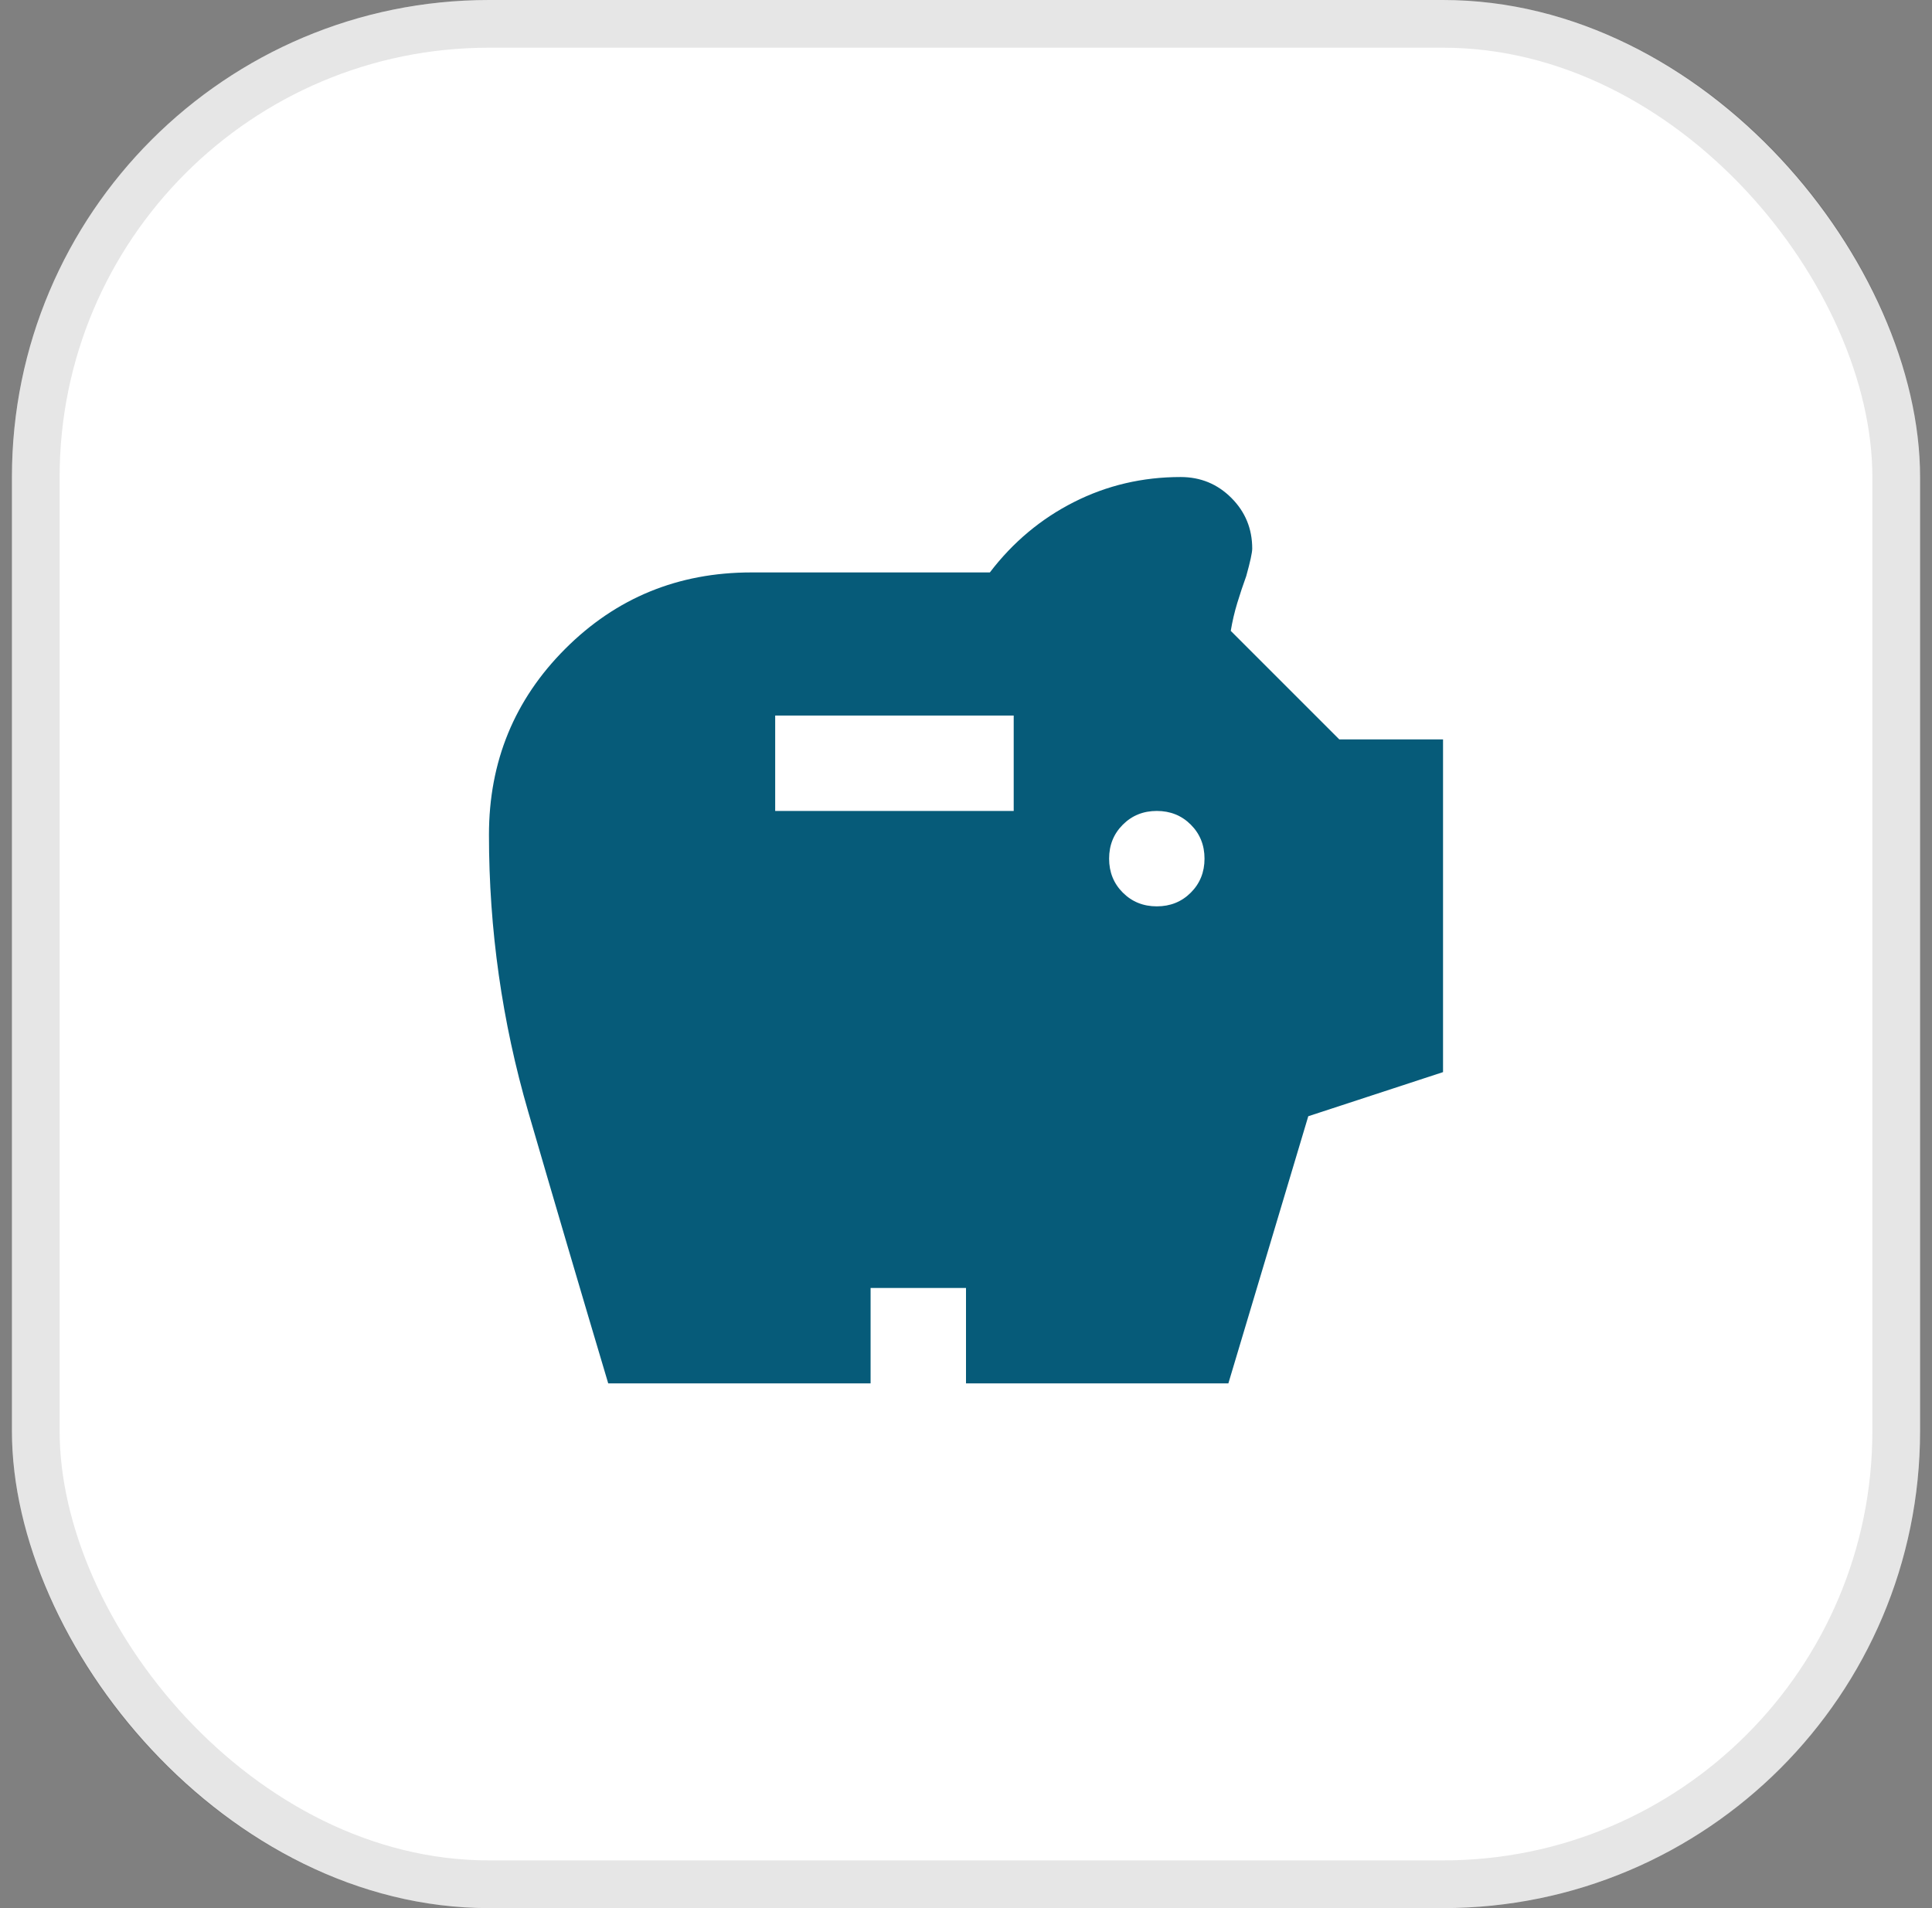
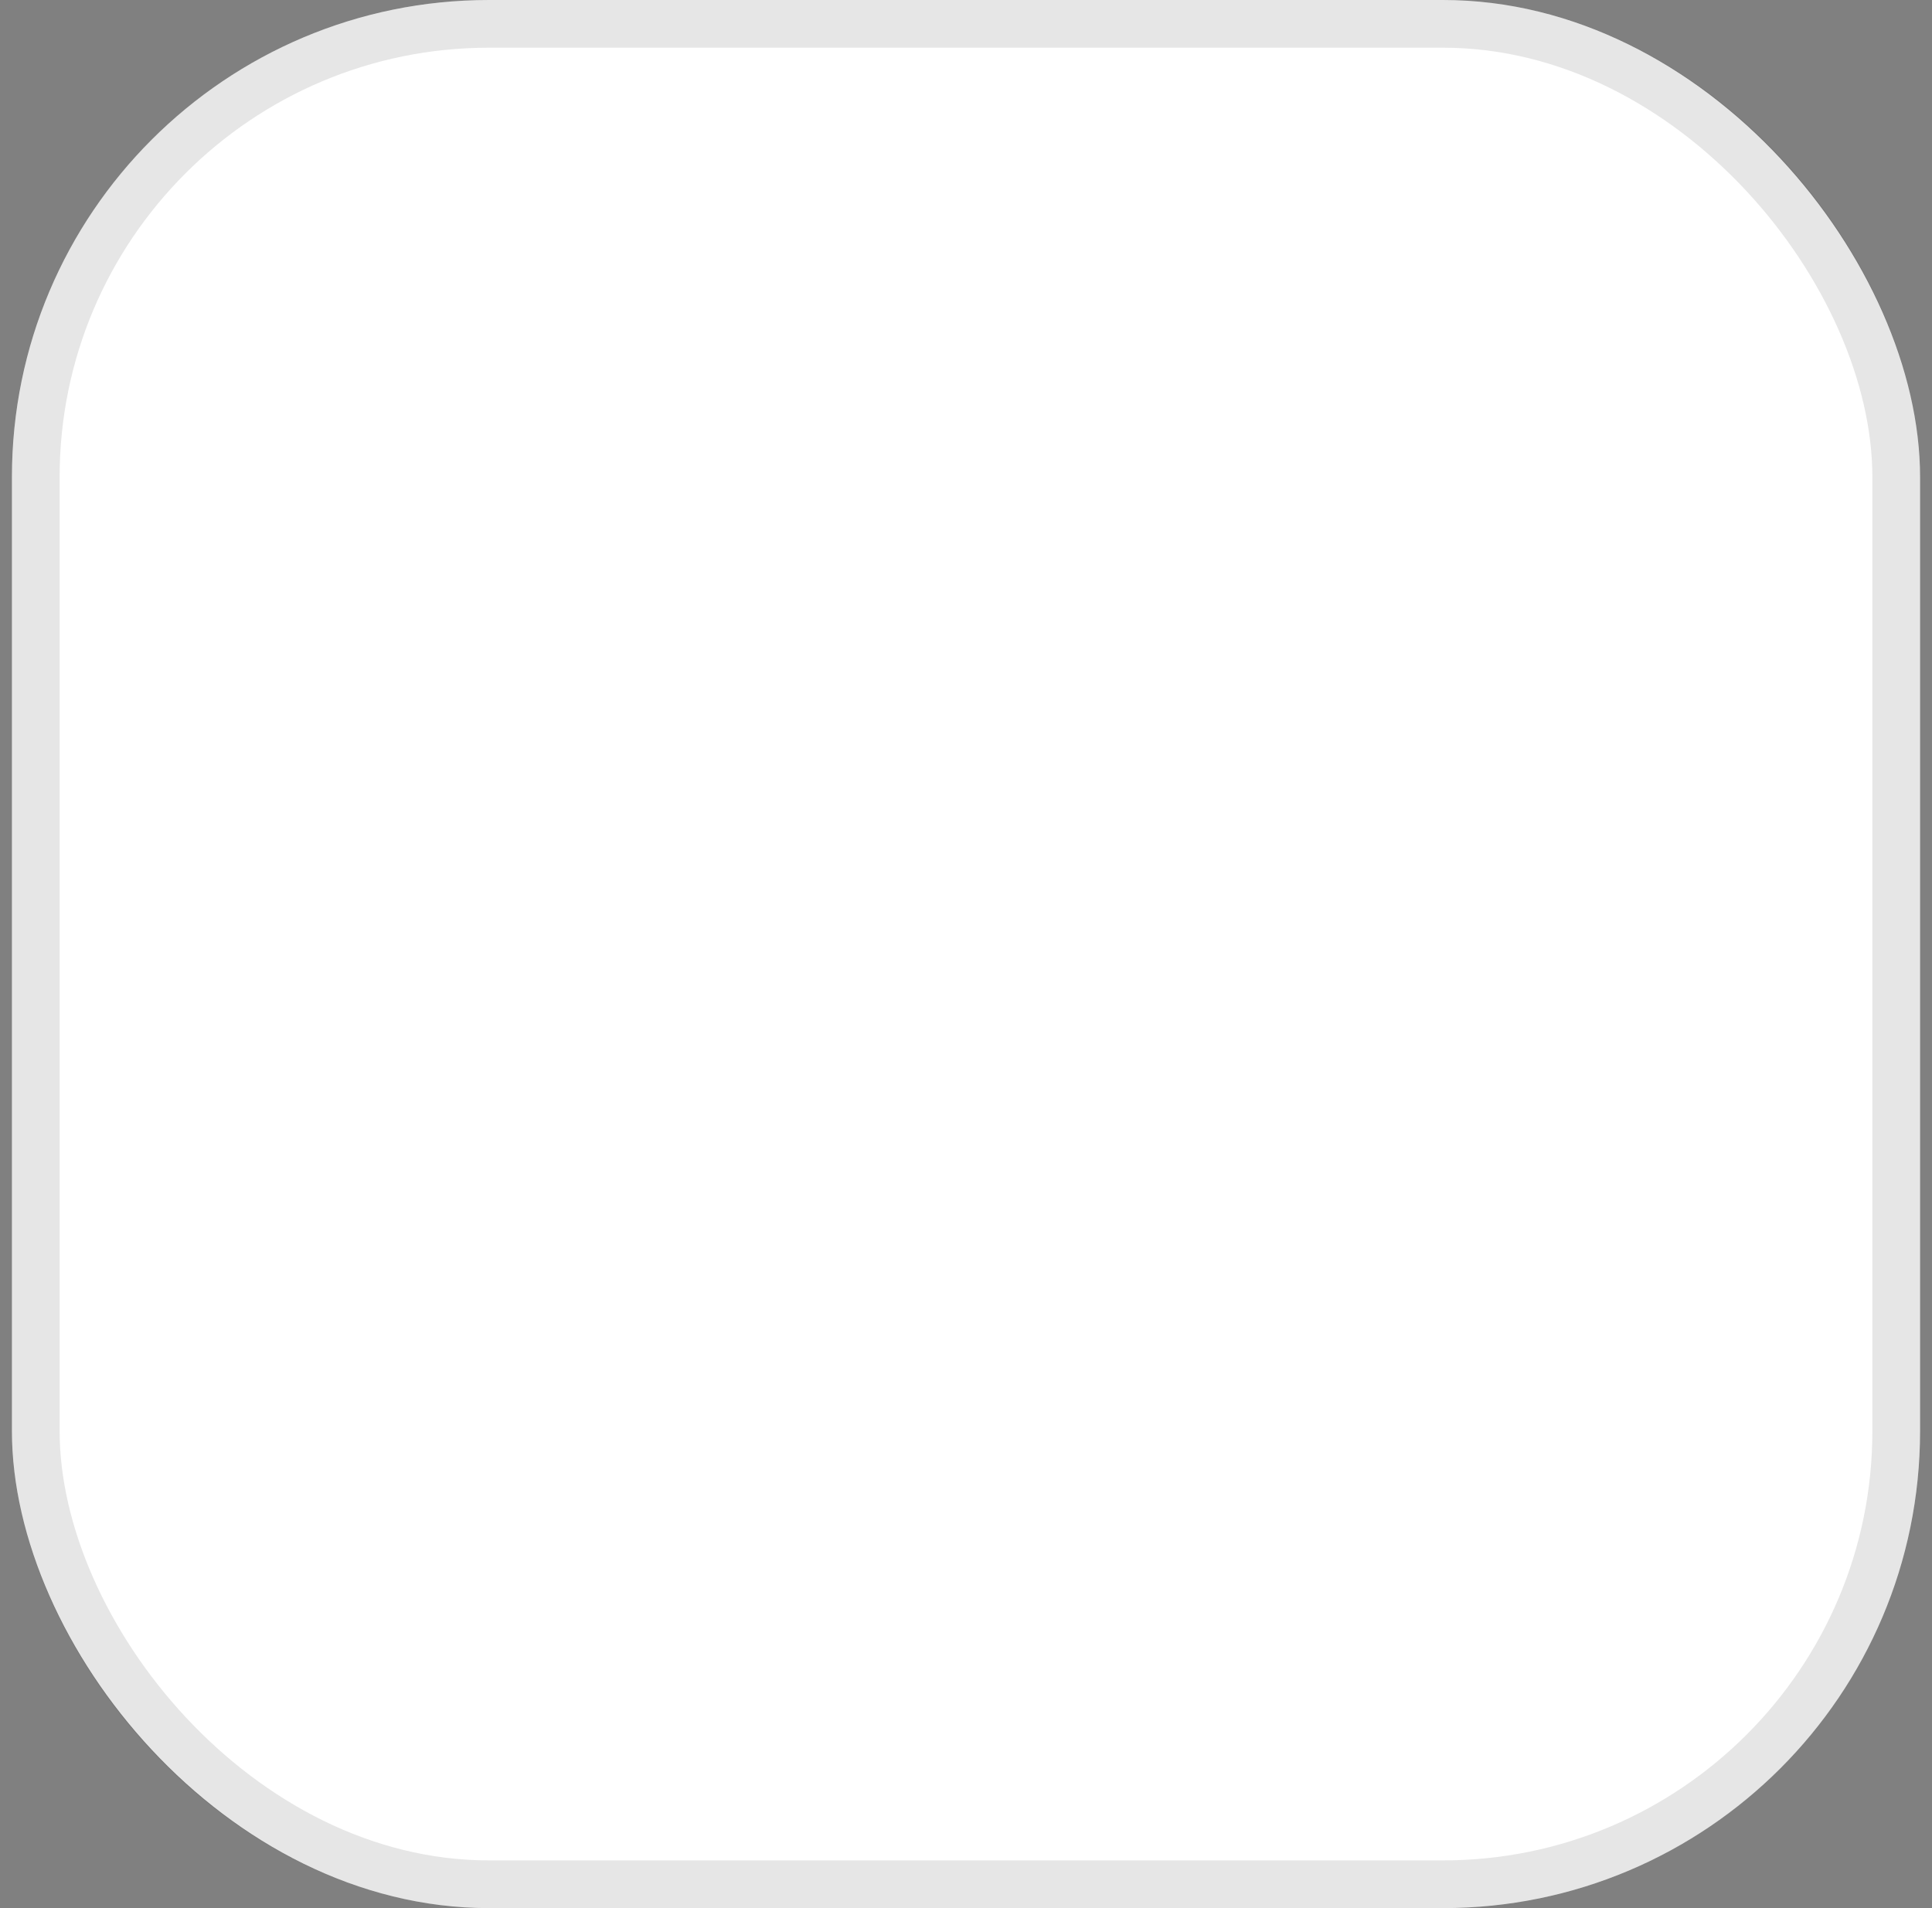
<svg xmlns="http://www.w3.org/2000/svg" width="81" height="80" viewBox="0 0 81 80" fill="none">
  <rect x="0" y="0" width="81" height="80" fill="#808080" stroke="none" />
  <rect x="0.5" width="80" height="80" rx="20" fill="white" />
  <rect x="1.5" y="1" width="78" height="78" rx="19" stroke="black" stroke-opacity="0.1" stroke-width="2" />
  <mask id="mask0_1_128246" style="mask-type:alpha" maskUnits="userSpaceOnUse" x="16" y="16" width="49" height="48">
    <rect x="16.5" y="16" width="48" height="48" fill="#D9D9D9" />
  </mask>
  <g mask="url(#mask0_1_128246)">
-     <path d="M48.5 38C49.067 38 49.542 37.808 49.925 37.425C50.308 37.042 50.5 36.567 50.5 36C50.5 35.433 50.308 34.958 49.925 34.575C49.542 34.192 49.067 34 48.5 34C47.933 34 47.458 34.192 47.075 34.575C46.692 34.958 46.5 35.433 46.5 36C46.5 36.567 46.692 37.042 47.075 37.425C47.458 37.808 47.933 38 48.5 38ZM32.5 34H42.5V30H32.5V34ZM25.5 58C24.367 54.2 23.25 50.408 22.15 46.625C21.05 42.842 20.5 38.967 20.5 35C20.5 31.933 21.567 29.333 23.7 27.2C25.833 25.067 28.433 24 31.5 24H41.5C42.467 22.733 43.642 21.75 45.025 21.05C46.408 20.35 47.9 20 49.5 20C50.333 20 51.042 20.292 51.625 20.875C52.208 21.458 52.5 22.167 52.5 23C52.5 23.167 52.417 23.55 52.25 24.15C52.117 24.517 51.992 24.892 51.875 25.275C51.758 25.658 51.667 26.05 51.6 26.45L56.15 31H60.5V44.95L54.85 46.8L51.5 58H40.5V54H36.5V58H25.5Z" fill="#065B79" />
-   </g>
+     </g>
</svg>